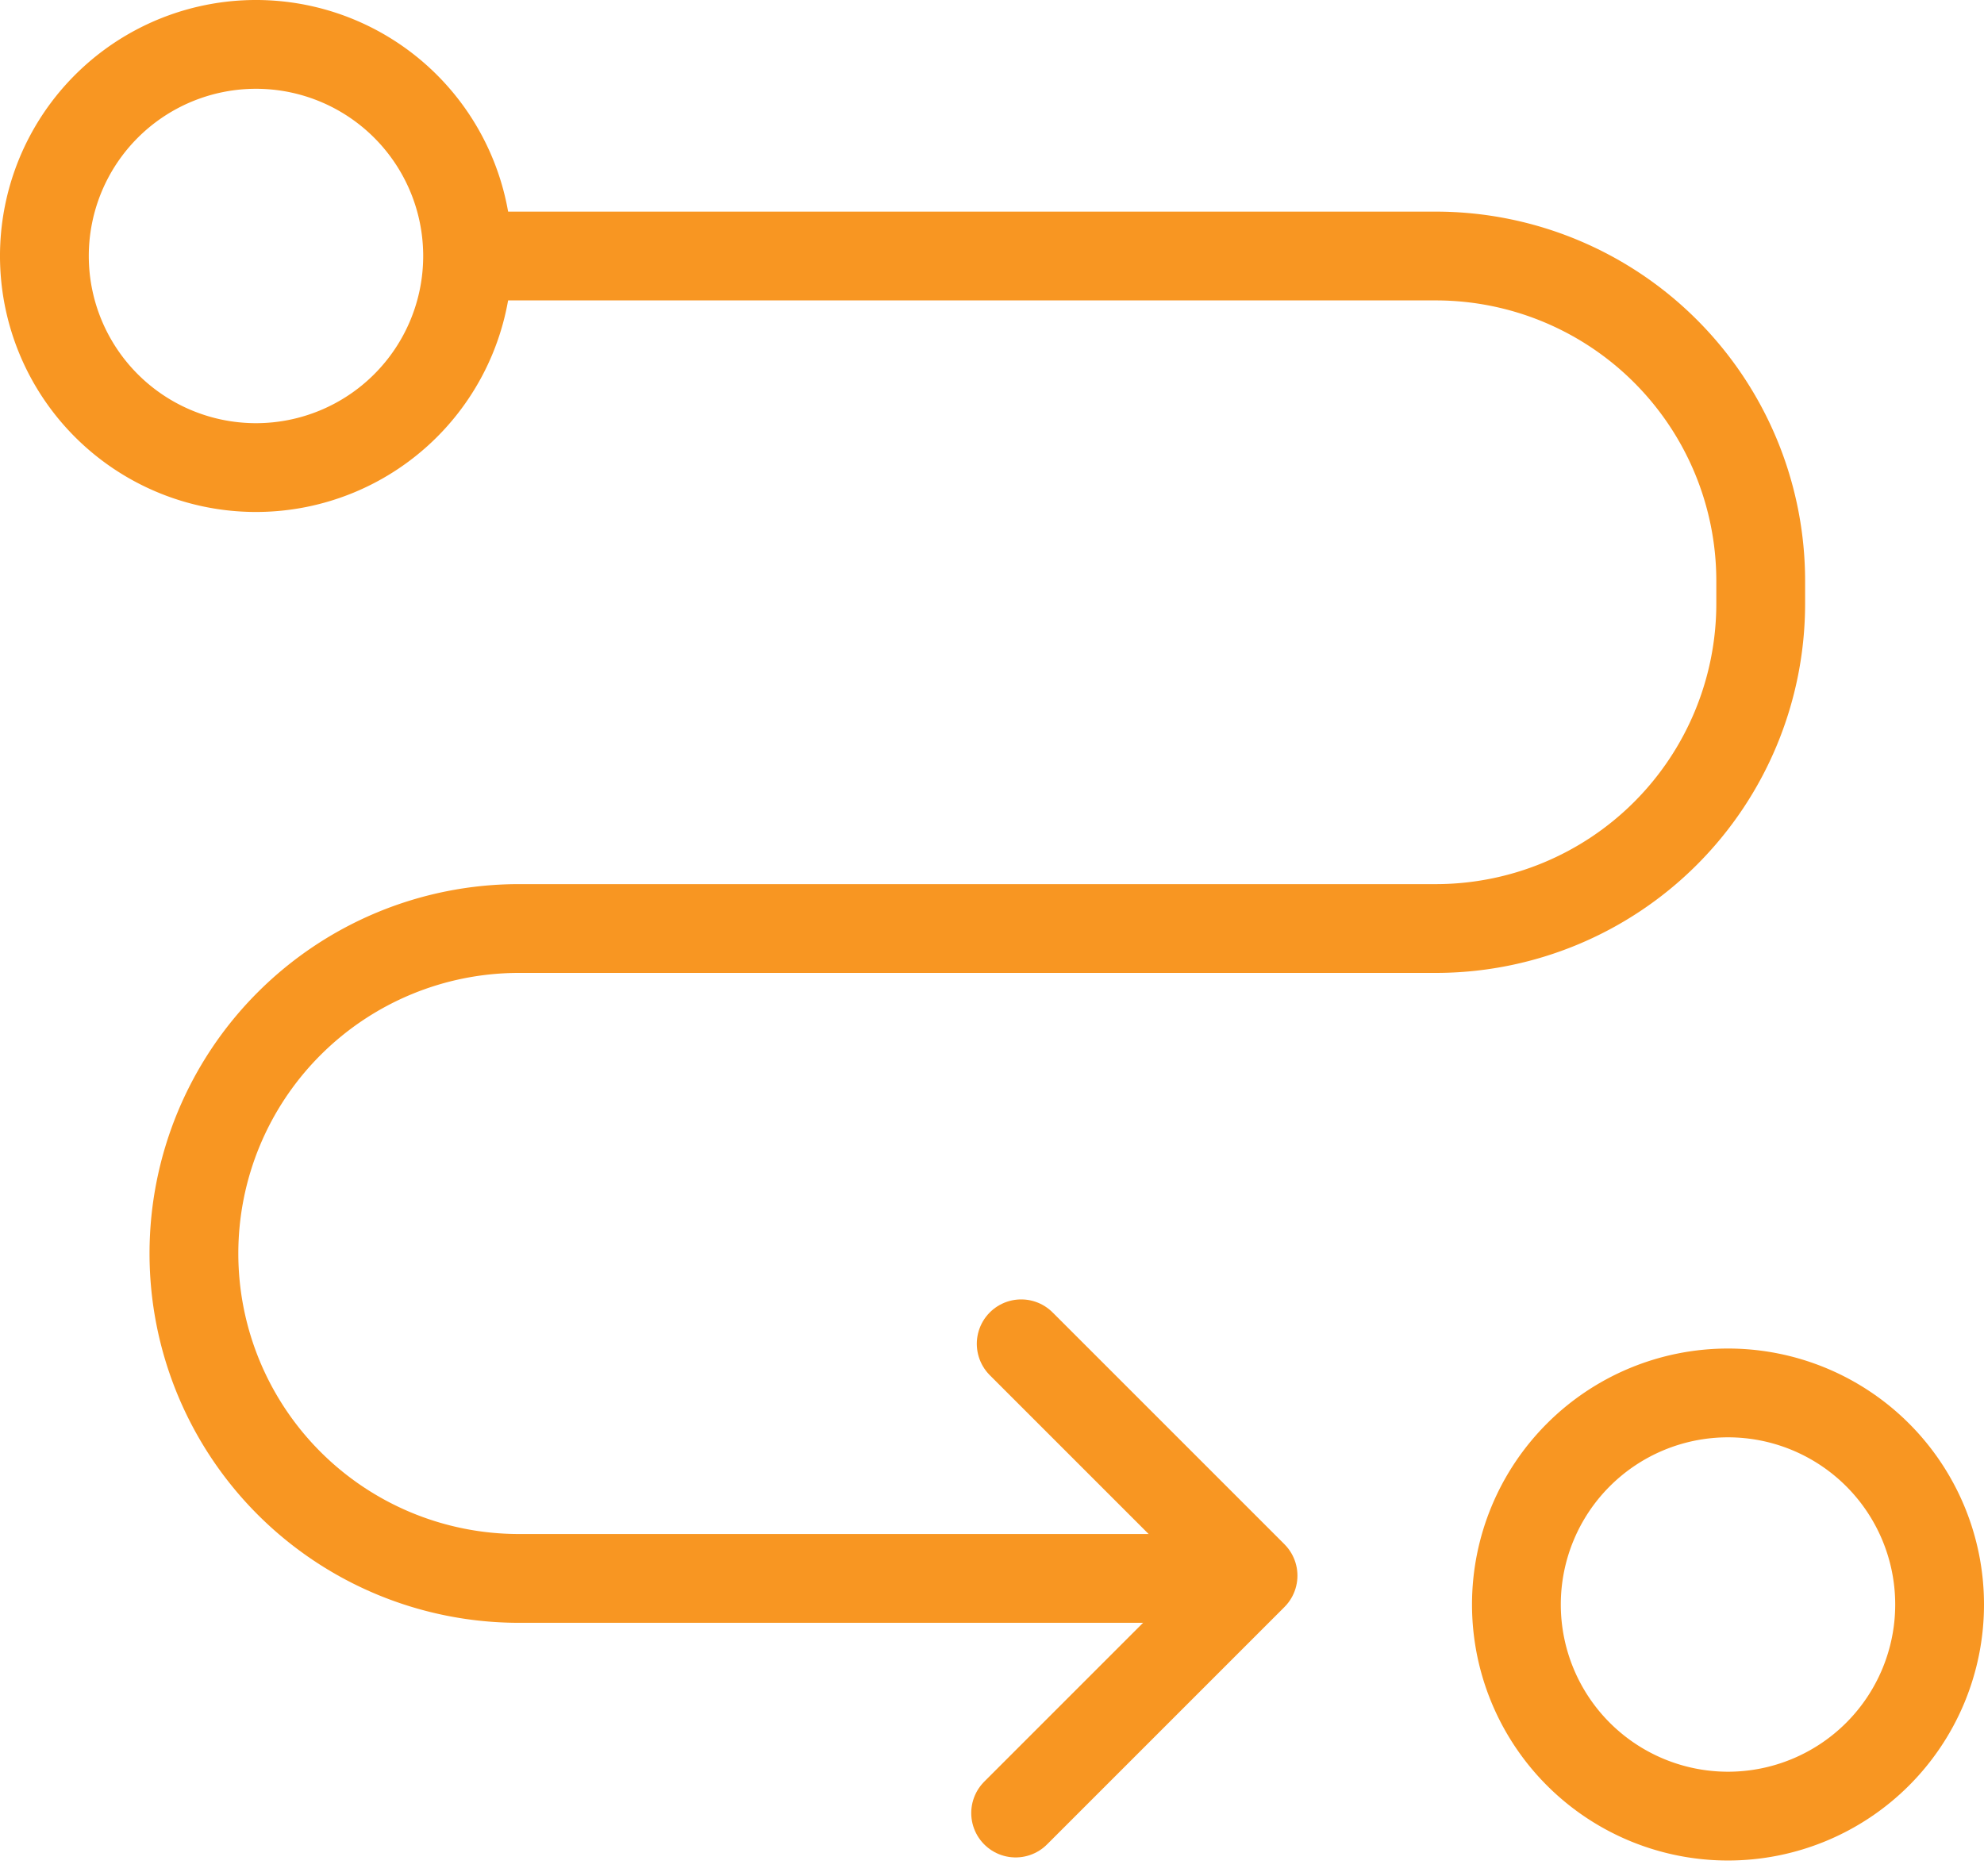
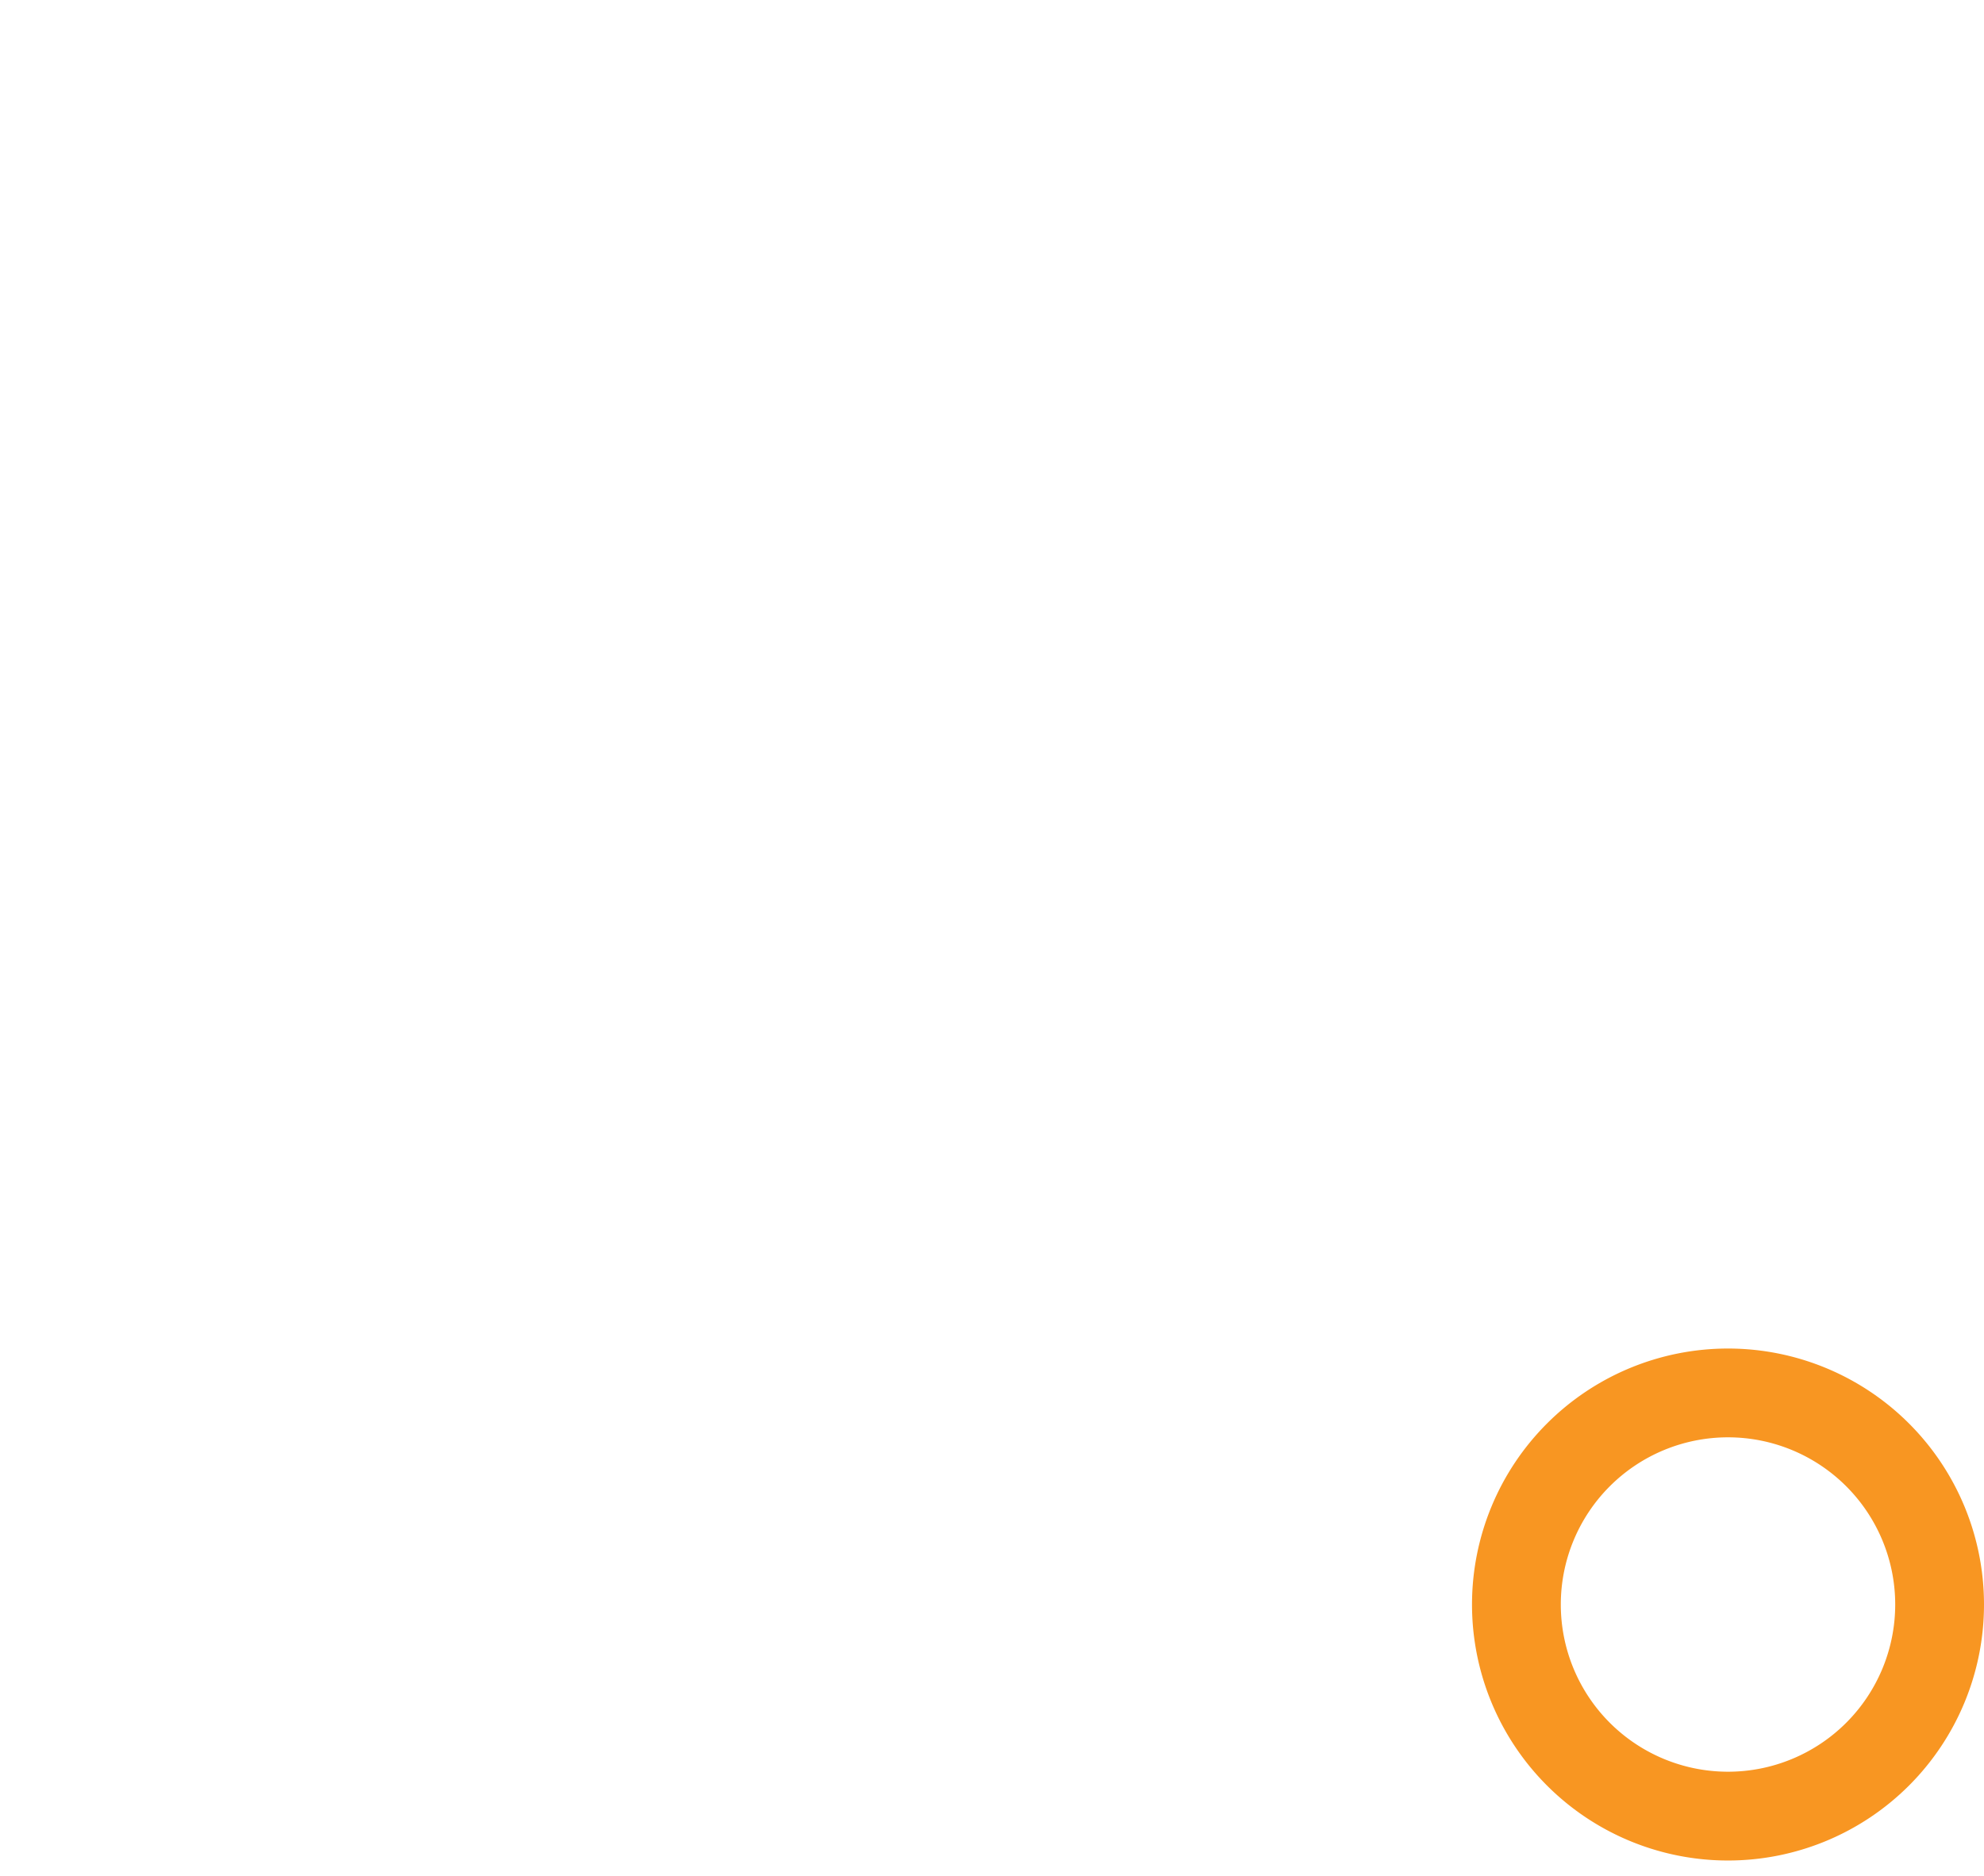
<svg xmlns="http://www.w3.org/2000/svg" width="67.031" height="63.378" viewBox="0 0 67.031 63.378">
  <g id="Group_4595" data-name="Group 4595" transform="translate(-294.75 -3729.75)">
-     <path id="Path_9509" data-name="Path 9509" d="M8.4,15.548h0A7.149,7.149,0,1,1,15.548,8.4,7.149,7.149,0,0,1,8.4,15.548Z" transform="translate(295 3730)" fill="none" stroke="#f89622" stroke-width="3" />
-     <path id="Path_9510" data-name="Path 9510" d="M58.132,61.111h0a7.149,7.149,0,1,1,7.149-7.149A7.149,7.149,0,0,1,58.132,61.111Z" transform="translate(295 3730)" fill="none" stroke="#f89622" stroke-width="3" />
-     <path id="Path_9511" data-name="Path 9511" d="M15.548,8.4h32.71A10.979,10.979,0,0,1,59.237,19.378v.766A10.979,10.979,0,0,1,48.258,31.122H17.281a10.979,10.979,0,0,0,0,21.958h24.16" transform="translate(295 3730)" fill="none" stroke="#f89622" stroke-width="3" />
-     <path id="Path_9512" data-name="Path 9512" d="M34.252,45.153l7.833,7.833-8.021,8.021" transform="translate(295 3730)" fill="none" stroke="#f89622" stroke-linecap="round" stroke-linejoin="round" stroke-width="3" />
+     <path id="Path_9510" data-name="Path 9510" d="M58.132,61.111h0a7.149,7.149,0,1,1,7.149-7.149A7.149,7.149,0,0,1,58.132,61.111" transform="translate(295 3730)" fill="none" stroke="#f89622" stroke-width="3" />
  </g>
</svg>